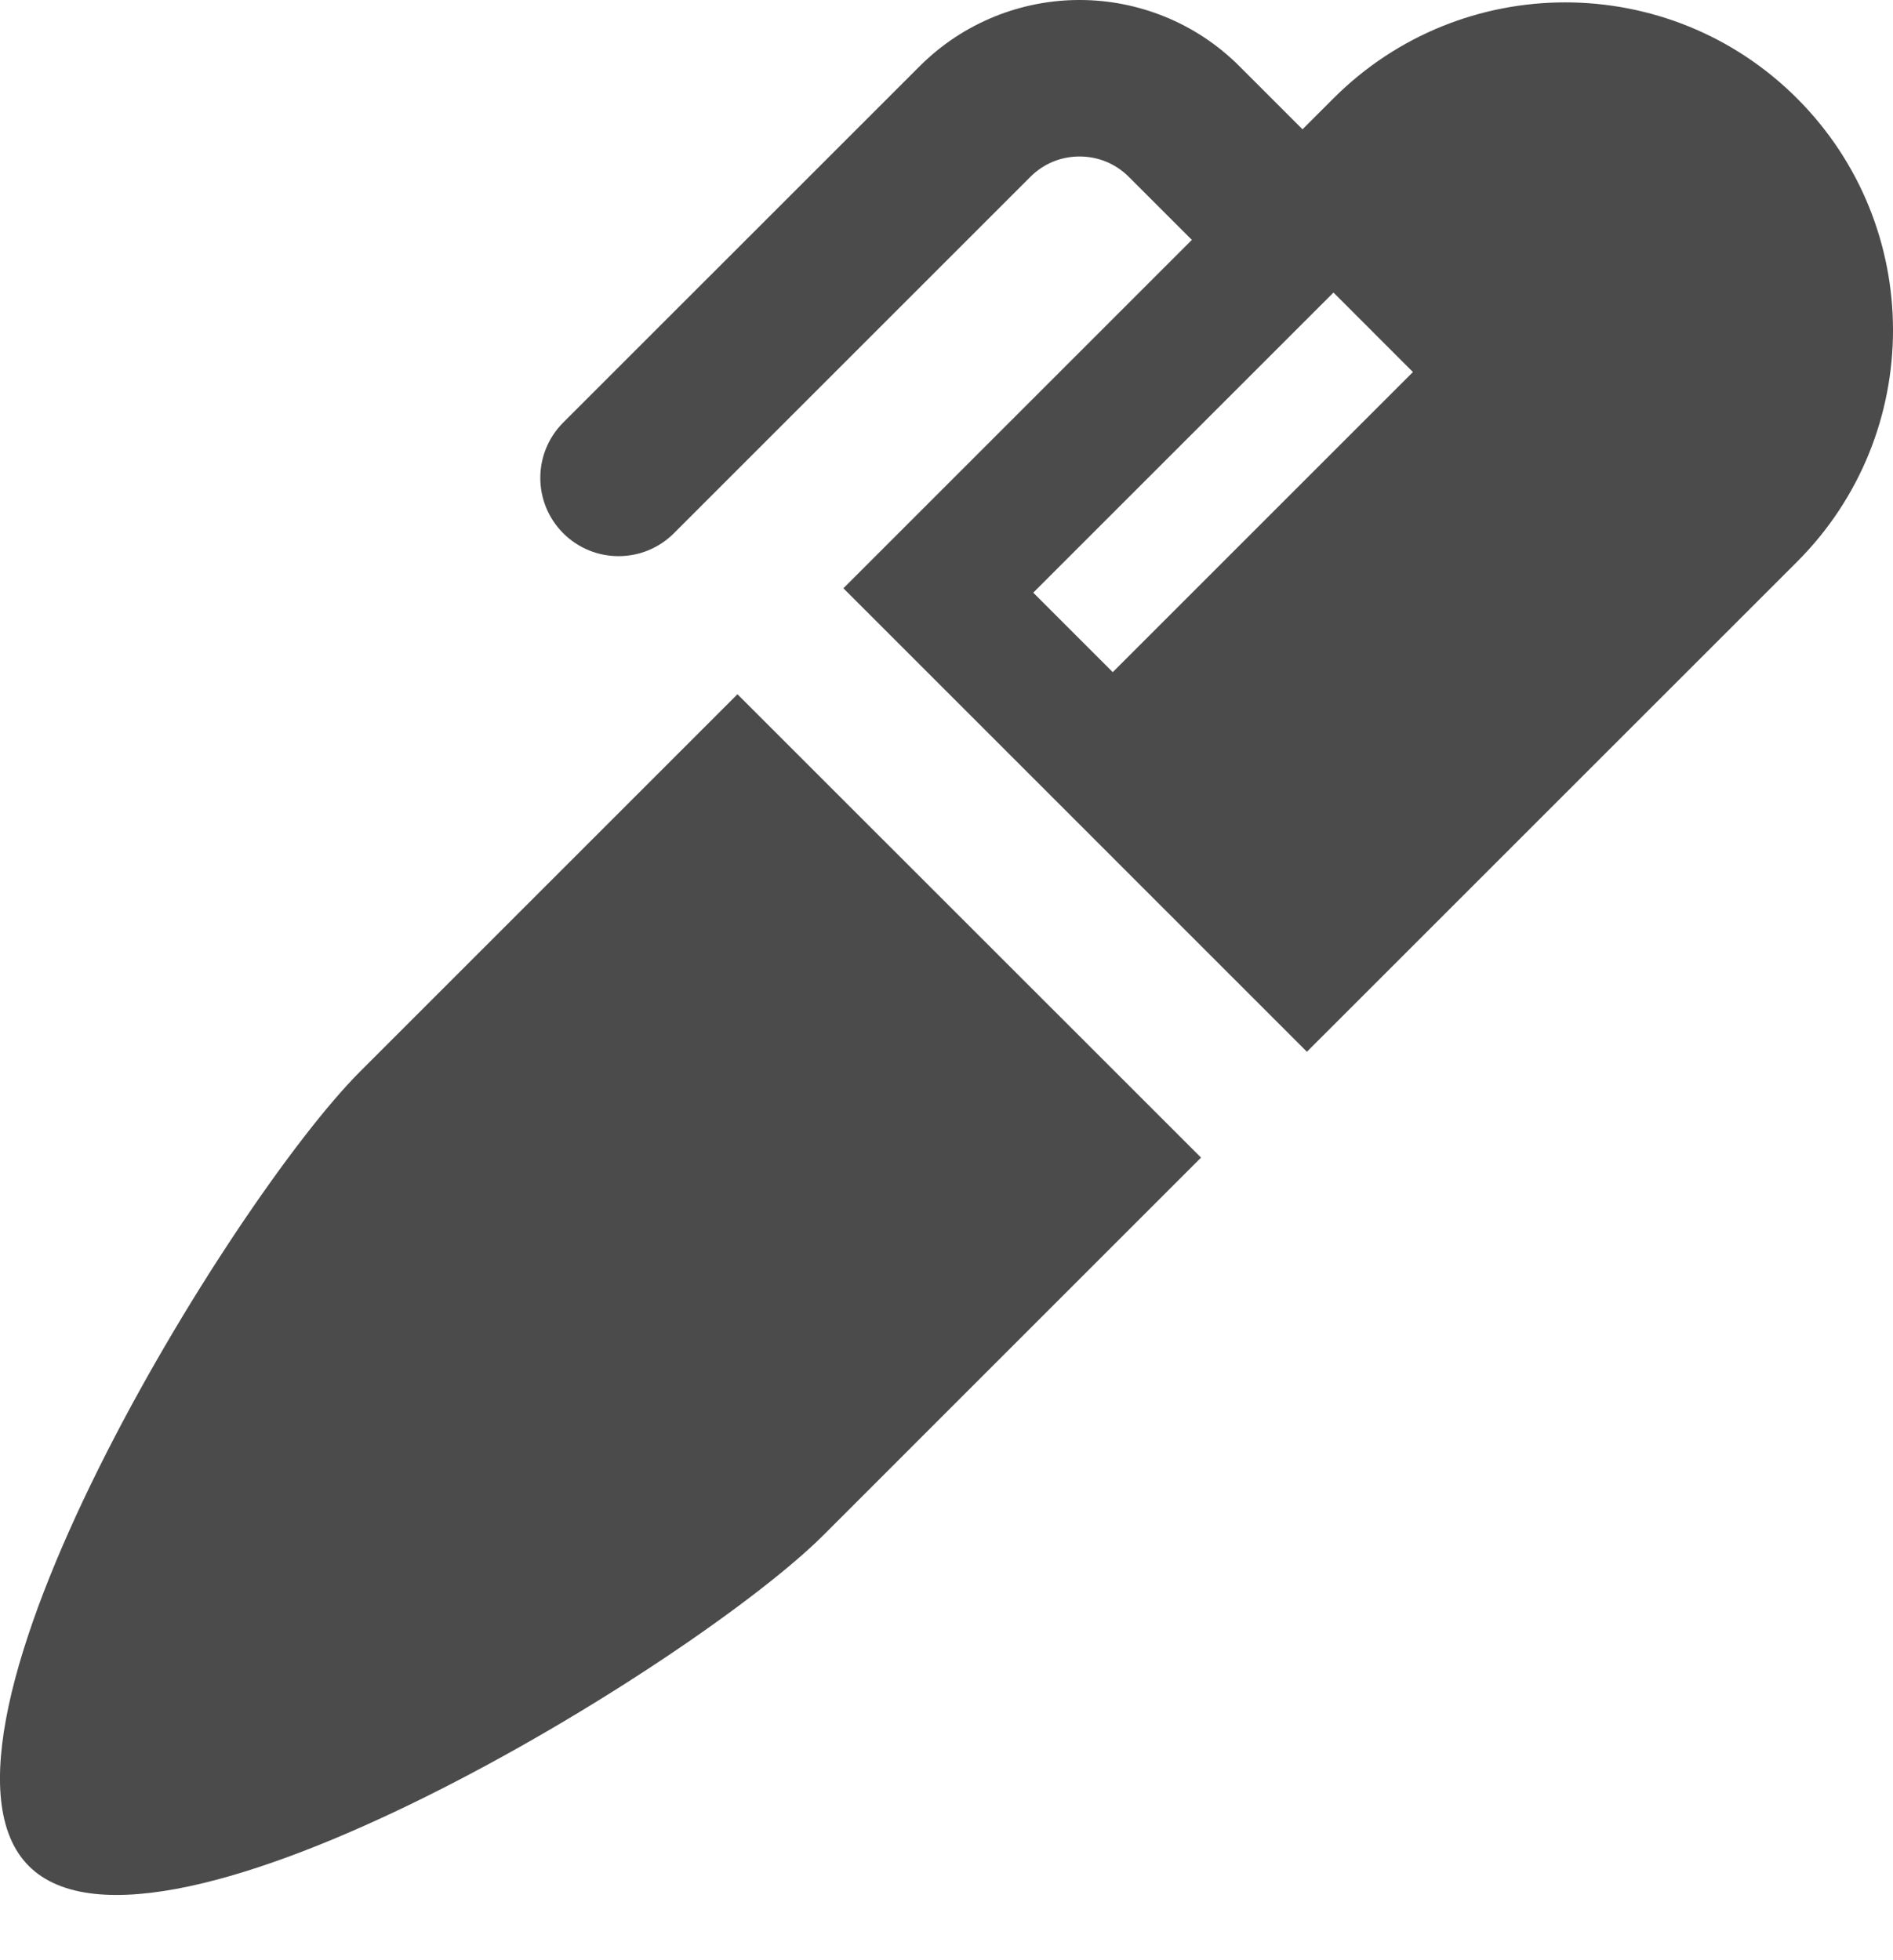
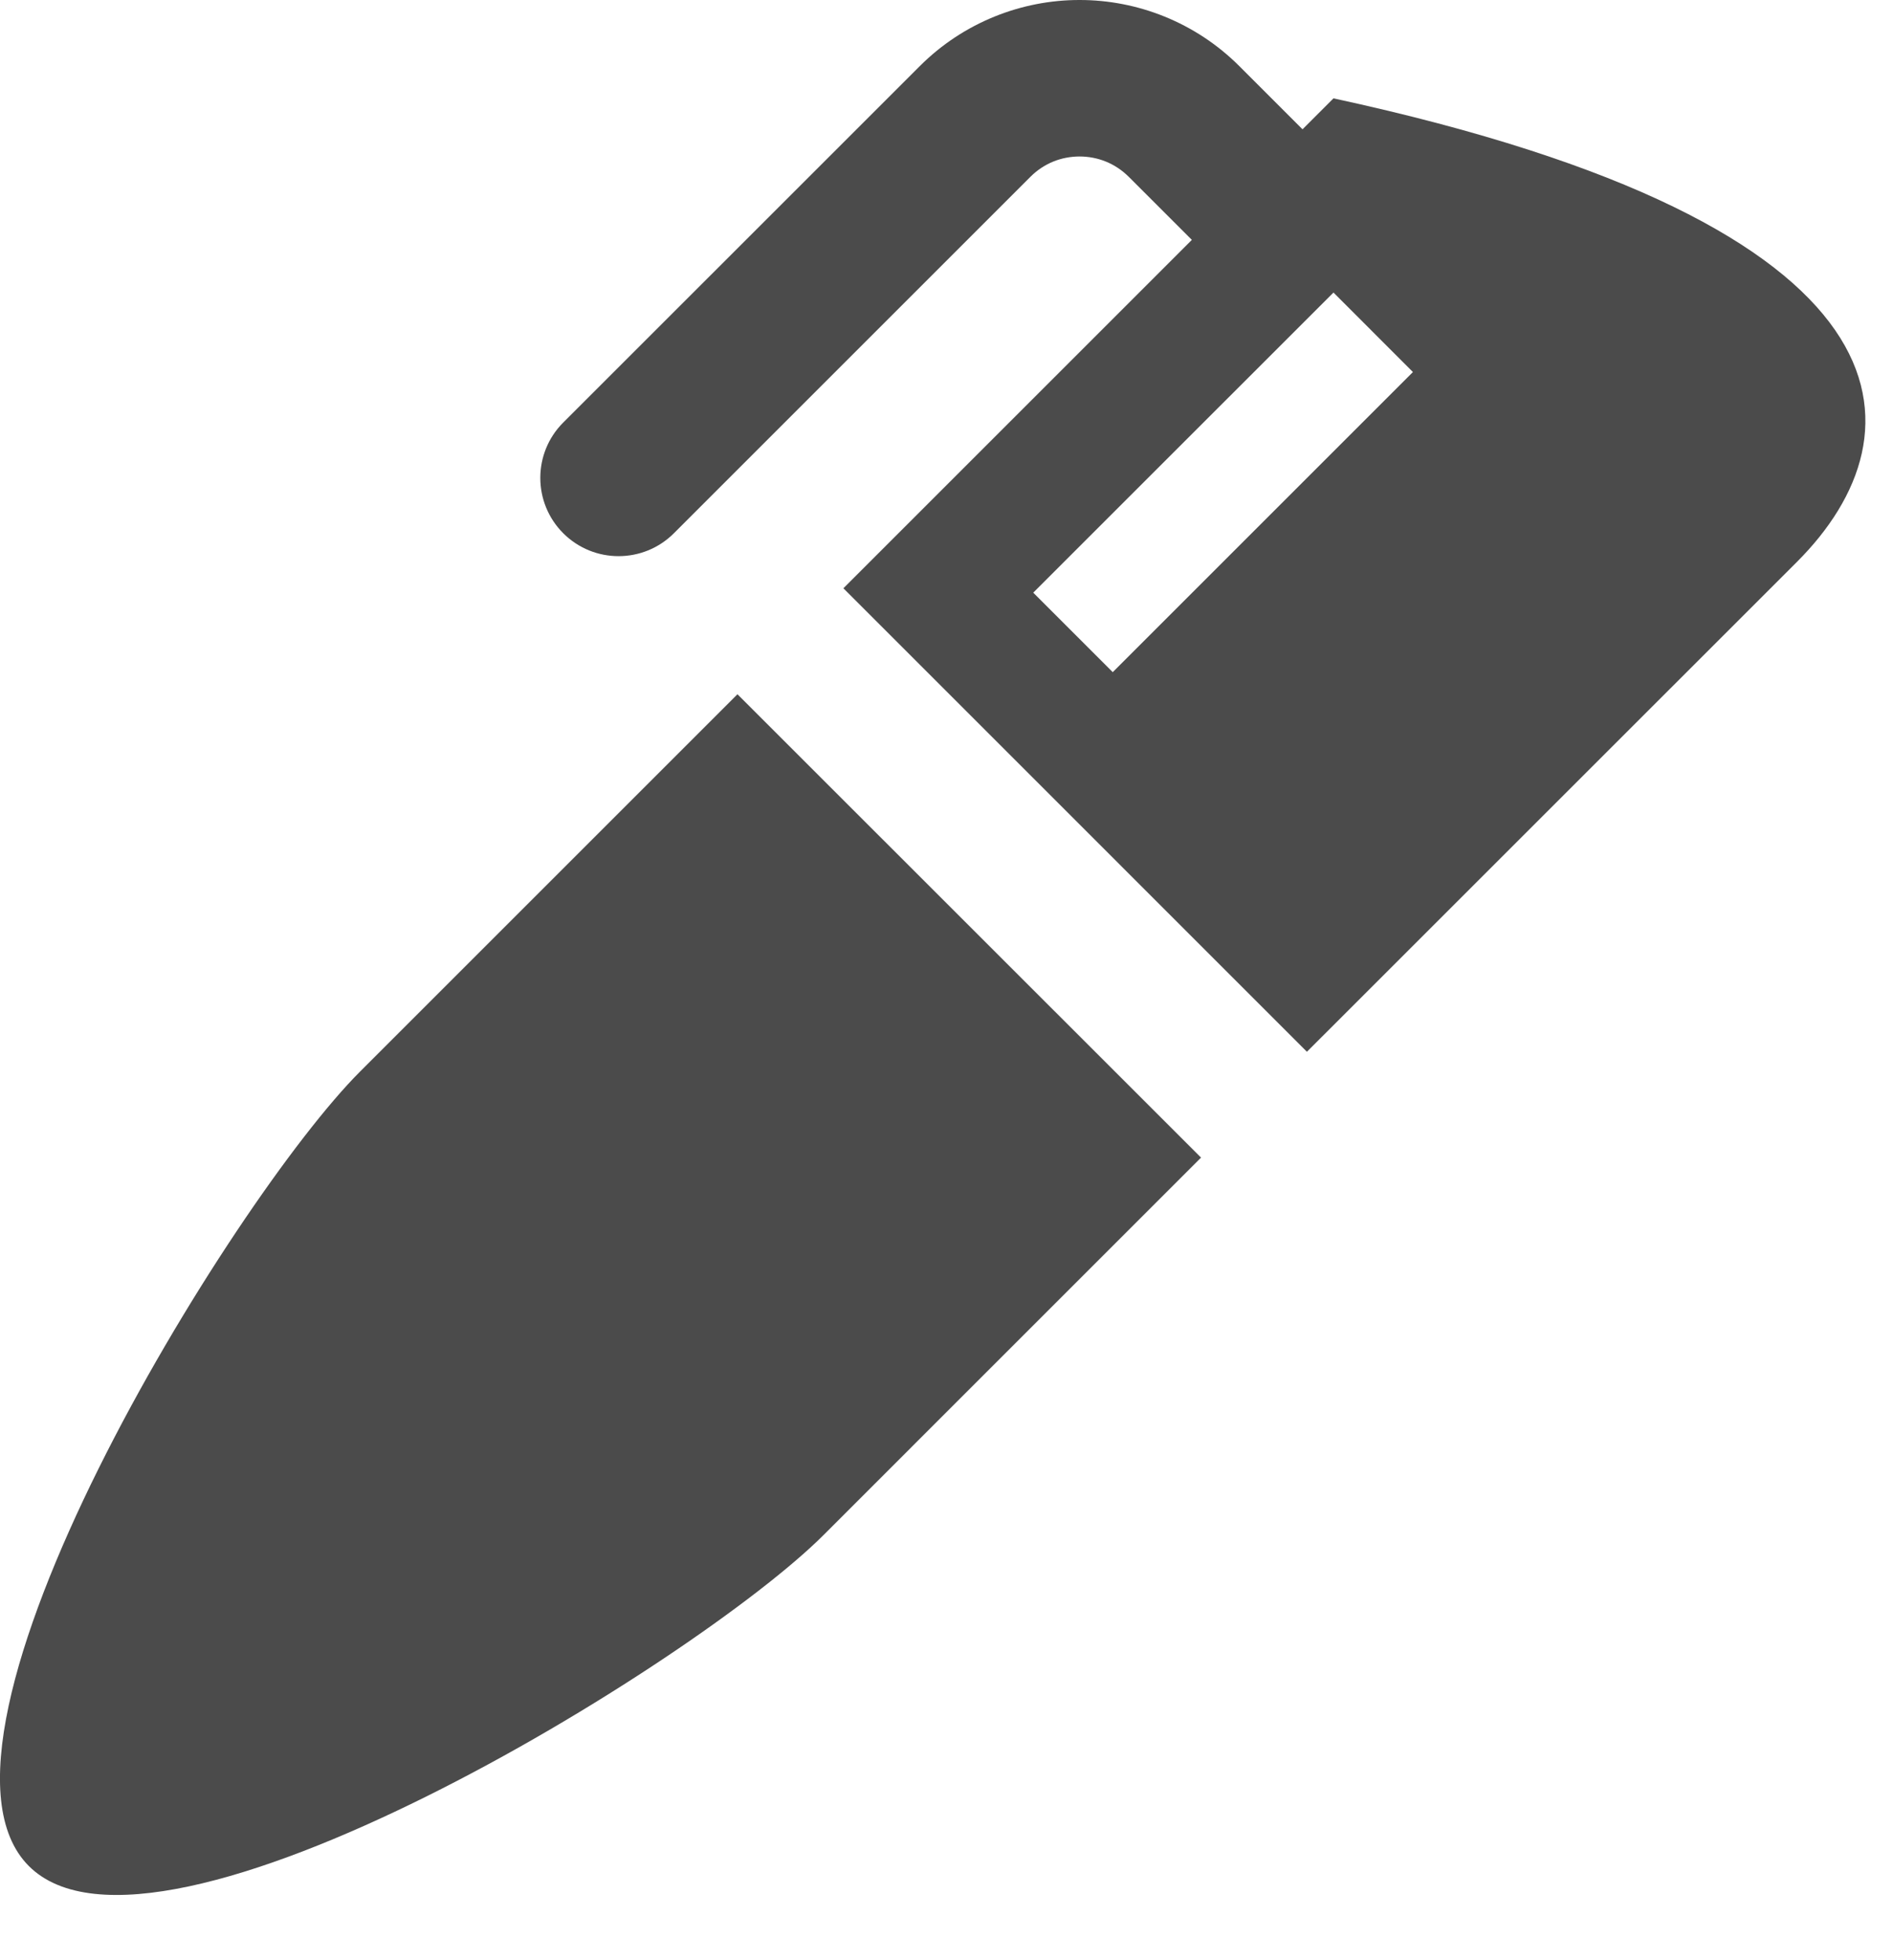
<svg xmlns="http://www.w3.org/2000/svg" width="28" height="29" viewBox="0 0 28 29" fill="none">
-   <path fill-rule="evenodd" clip-rule="evenodd" d="M19.724 1.455C21.617 -0.438 24.687 -0.438 26.58 1.455C28.473 3.348 28.474 6.418 26.58 8.312L19.331 15.56L12.475 8.703L17.629 3.549L16.696 2.616C16.492 2.413 16.235 2.316 15.968 2.315C15.701 2.316 15.444 2.413 15.24 2.617L9.968 7.889C9.516 8.341 8.783 8.341 8.331 7.889C7.879 7.437 7.879 6.704 8.33 6.252L13.603 0.98C14.253 0.329 15.116 -0.001 15.968 1.73255e-06C16.82 -0.001 17.683 0.329 18.333 0.98L19.266 1.913L19.724 1.455ZM15.283 8.768L16.459 9.944L20.899 5.504L19.724 4.328L15.283 8.768ZM0.427 27.607C-1.466 25.714 3.432 17.747 5.325 15.854L10.908 10.271L17.765 17.126L12.181 22.71C10.288 24.603 2.321 29.501 0.427 27.607Z" fill="#4B4B4B" />
+   <path fill-rule="evenodd" clip-rule="evenodd" d="M19.724 1.455C28.473 3.348 28.474 6.418 26.58 8.312L19.331 15.56L12.475 8.703L17.629 3.549L16.696 2.616C16.492 2.413 16.235 2.316 15.968 2.315C15.701 2.316 15.444 2.413 15.24 2.617L9.968 7.889C9.516 8.341 8.783 8.341 8.331 7.889C7.879 7.437 7.879 6.704 8.33 6.252L13.603 0.98C14.253 0.329 15.116 -0.001 15.968 1.73255e-06C16.82 -0.001 17.683 0.329 18.333 0.98L19.266 1.913L19.724 1.455ZM15.283 8.768L16.459 9.944L20.899 5.504L19.724 4.328L15.283 8.768ZM0.427 27.607C-1.466 25.714 3.432 17.747 5.325 15.854L10.908 10.271L17.765 17.126L12.181 22.71C10.288 24.603 2.321 29.501 0.427 27.607Z" fill="#4B4B4B" />
</svg>